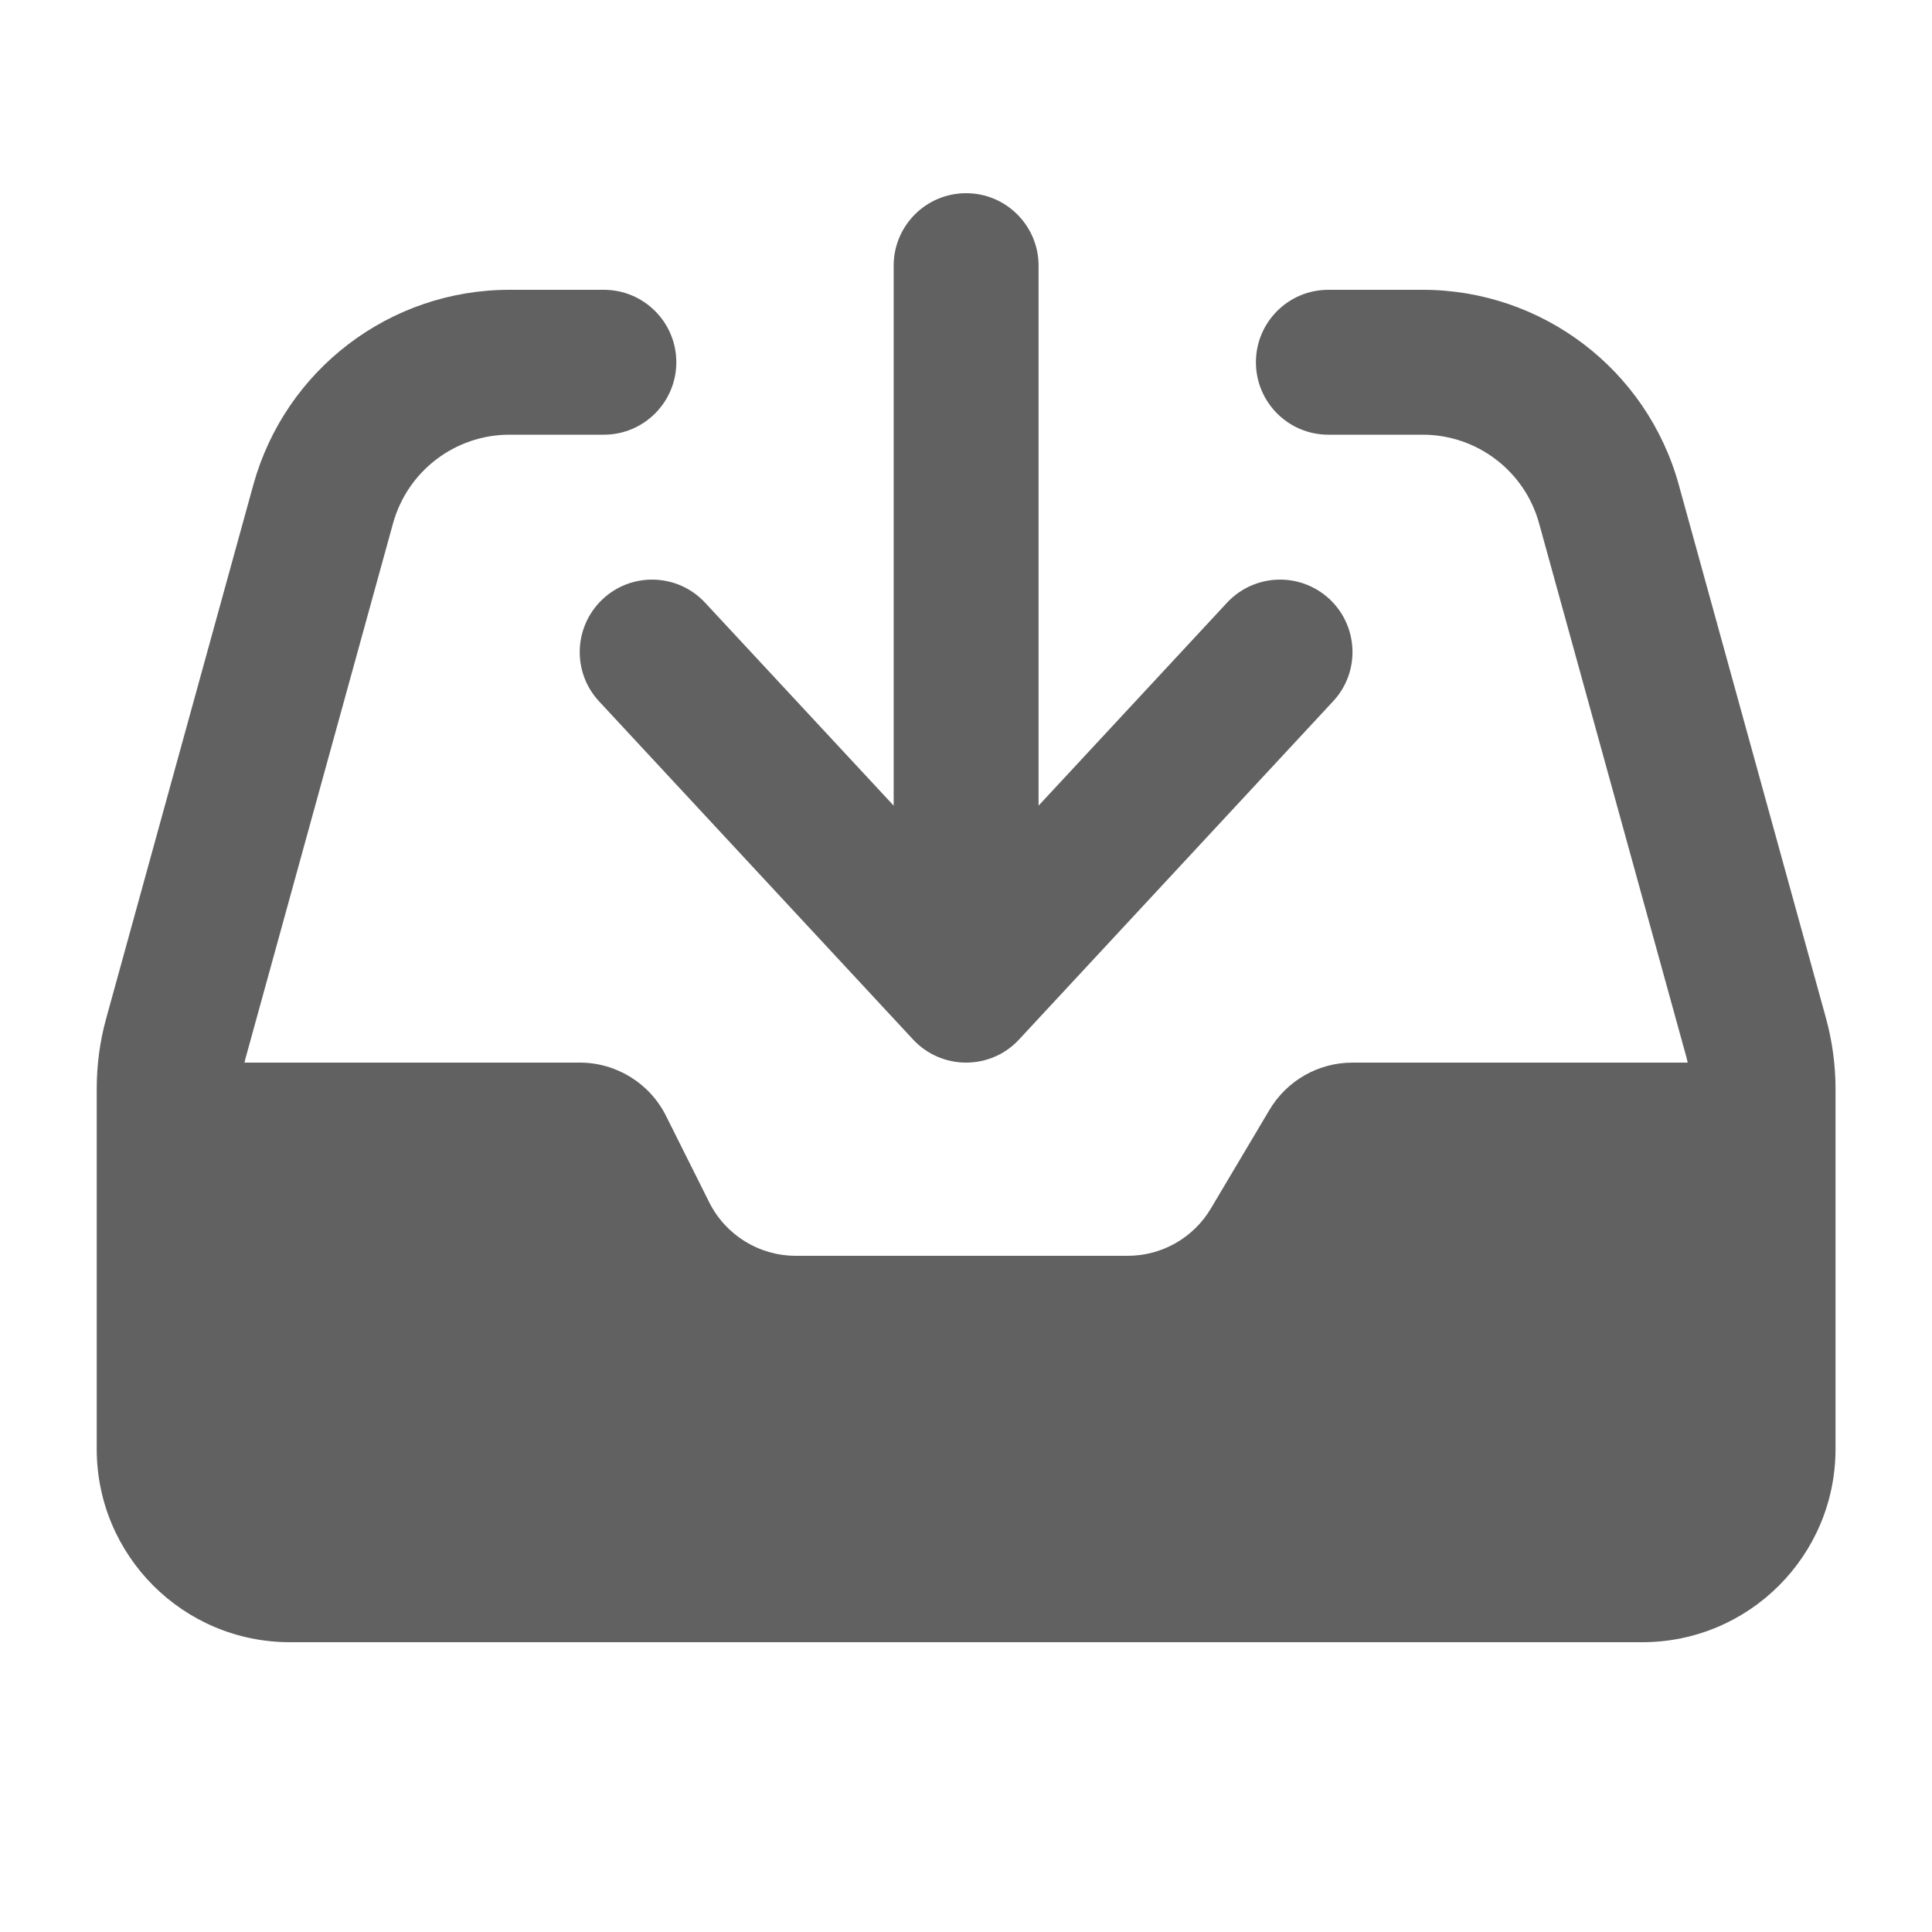
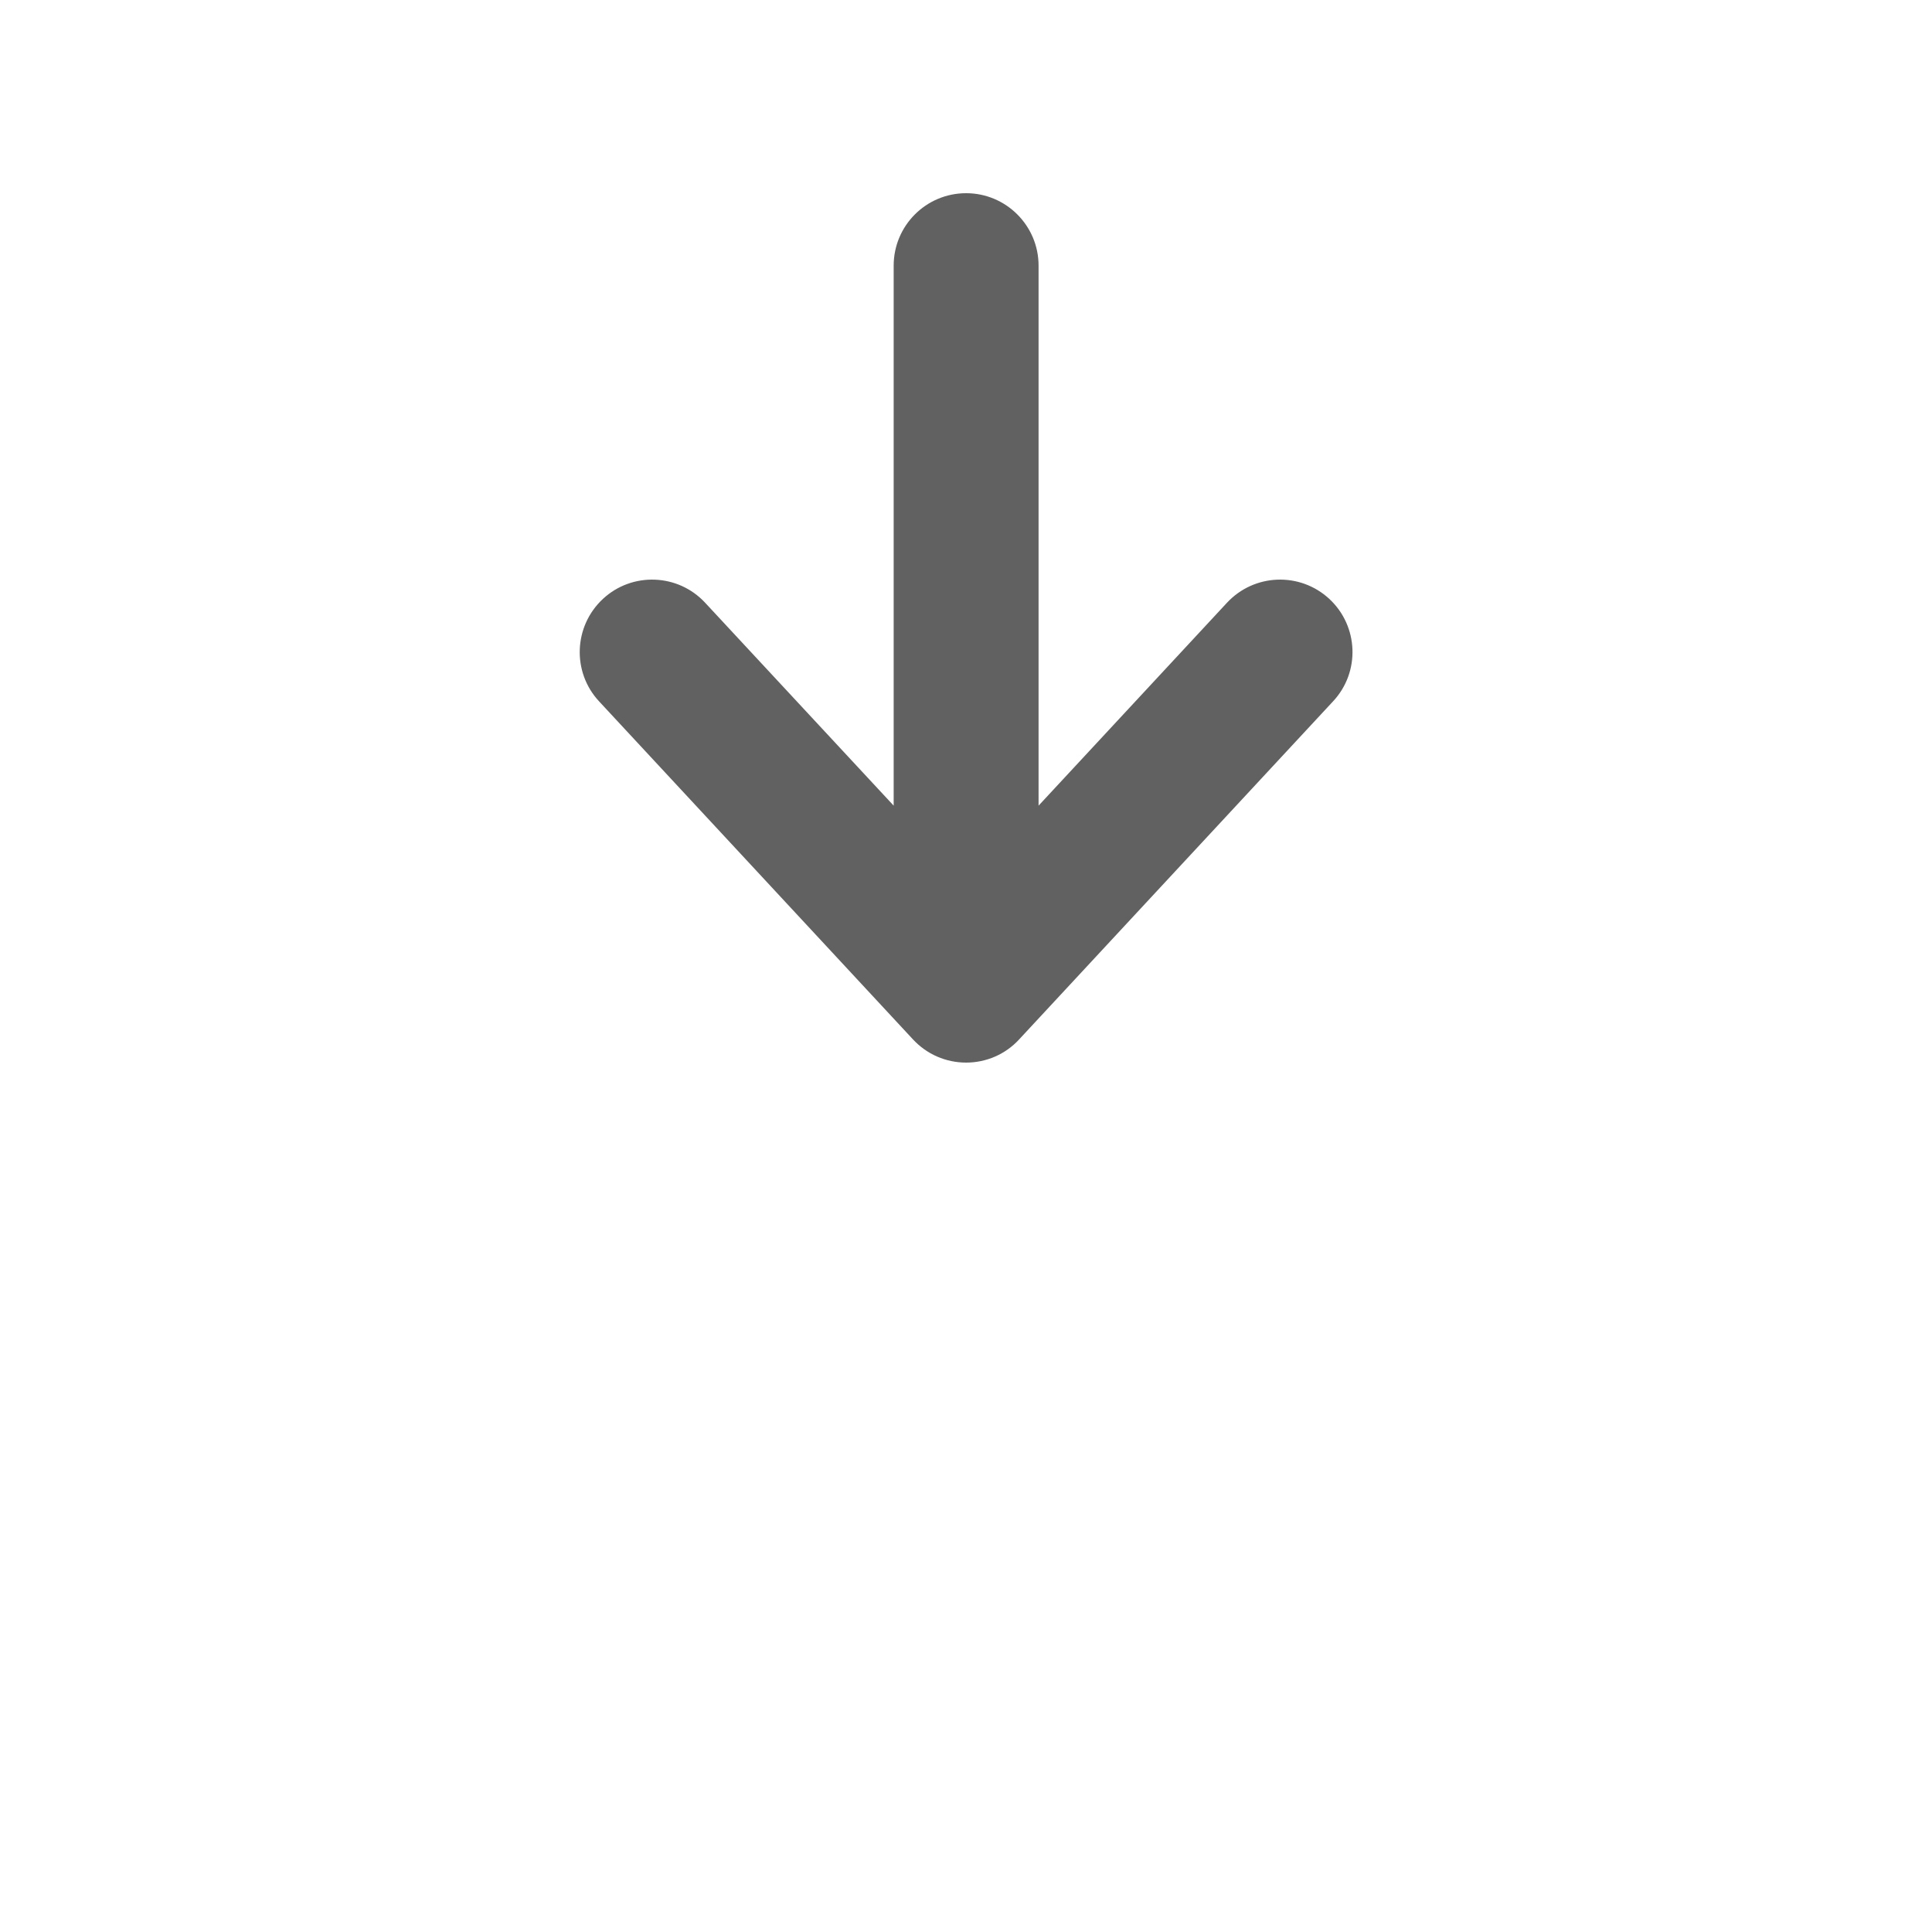
<svg xmlns="http://www.w3.org/2000/svg" width="16" height="16" viewBox="0 0 16 16" fill="none">
  <g id="Icon / Right">
    <g id="Union">
      <path d="M8.001 1.6C8.332 1.6 8.601 1.869 8.601 2.2V6.672L10.161 4.992C10.387 4.749 10.766 4.735 11.009 4.96C11.252 5.186 11.266 5.566 11.04 5.808L8.44 8.608C8.327 8.731 8.168 8.8 8.001 8.8C7.834 8.8 7.675 8.731 7.561 8.608L4.961 5.808C4.736 5.566 4.75 5.186 4.993 4.96C5.235 4.735 5.615 4.749 5.84 4.992L7.401 6.672V2.2C7.401 1.869 7.669 1.6 8.001 1.6Z" fill="#616161" />
-       <path d="M4.219 3.6C3.769 3.6 3.375 3.901 3.255 4.334L2.037 8.751C2.032 8.767 2.028 8.784 2.025 8.8H4.801C5.104 8.8 5.381 8.971 5.516 9.242L5.874 9.958C6.01 10.229 6.287 10.4 6.59 10.4H9.34C9.622 10.4 9.884 10.251 10.028 10.008L10.513 9.192C10.657 8.949 10.918 8.8 11.201 8.8H13.977C13.973 8.784 13.969 8.767 13.965 8.751L12.746 4.334C12.627 3.901 12.232 3.6 11.782 3.6H11.001C10.669 3.6 10.401 3.331 10.401 3C10.401 2.669 10.669 2.4 11.001 2.4H11.782C12.772 2.4 13.64 3.061 13.903 4.015L15.122 8.432C15.174 8.622 15.201 8.819 15.201 9.017V12C15.201 12.884 14.484 13.6 13.601 13.6H2.401C1.517 13.6 0.801 12.884 0.801 12V9.017C0.801 8.819 0.827 8.622 0.88 8.432L2.098 4.015C2.362 3.061 3.229 2.4 4.219 2.4H5.001C5.332 2.4 5.601 2.669 5.601 3C5.601 3.331 5.332 3.6 5.001 3.6H4.219Z" fill="#616161" />
    </g>
  </g>
</svg>